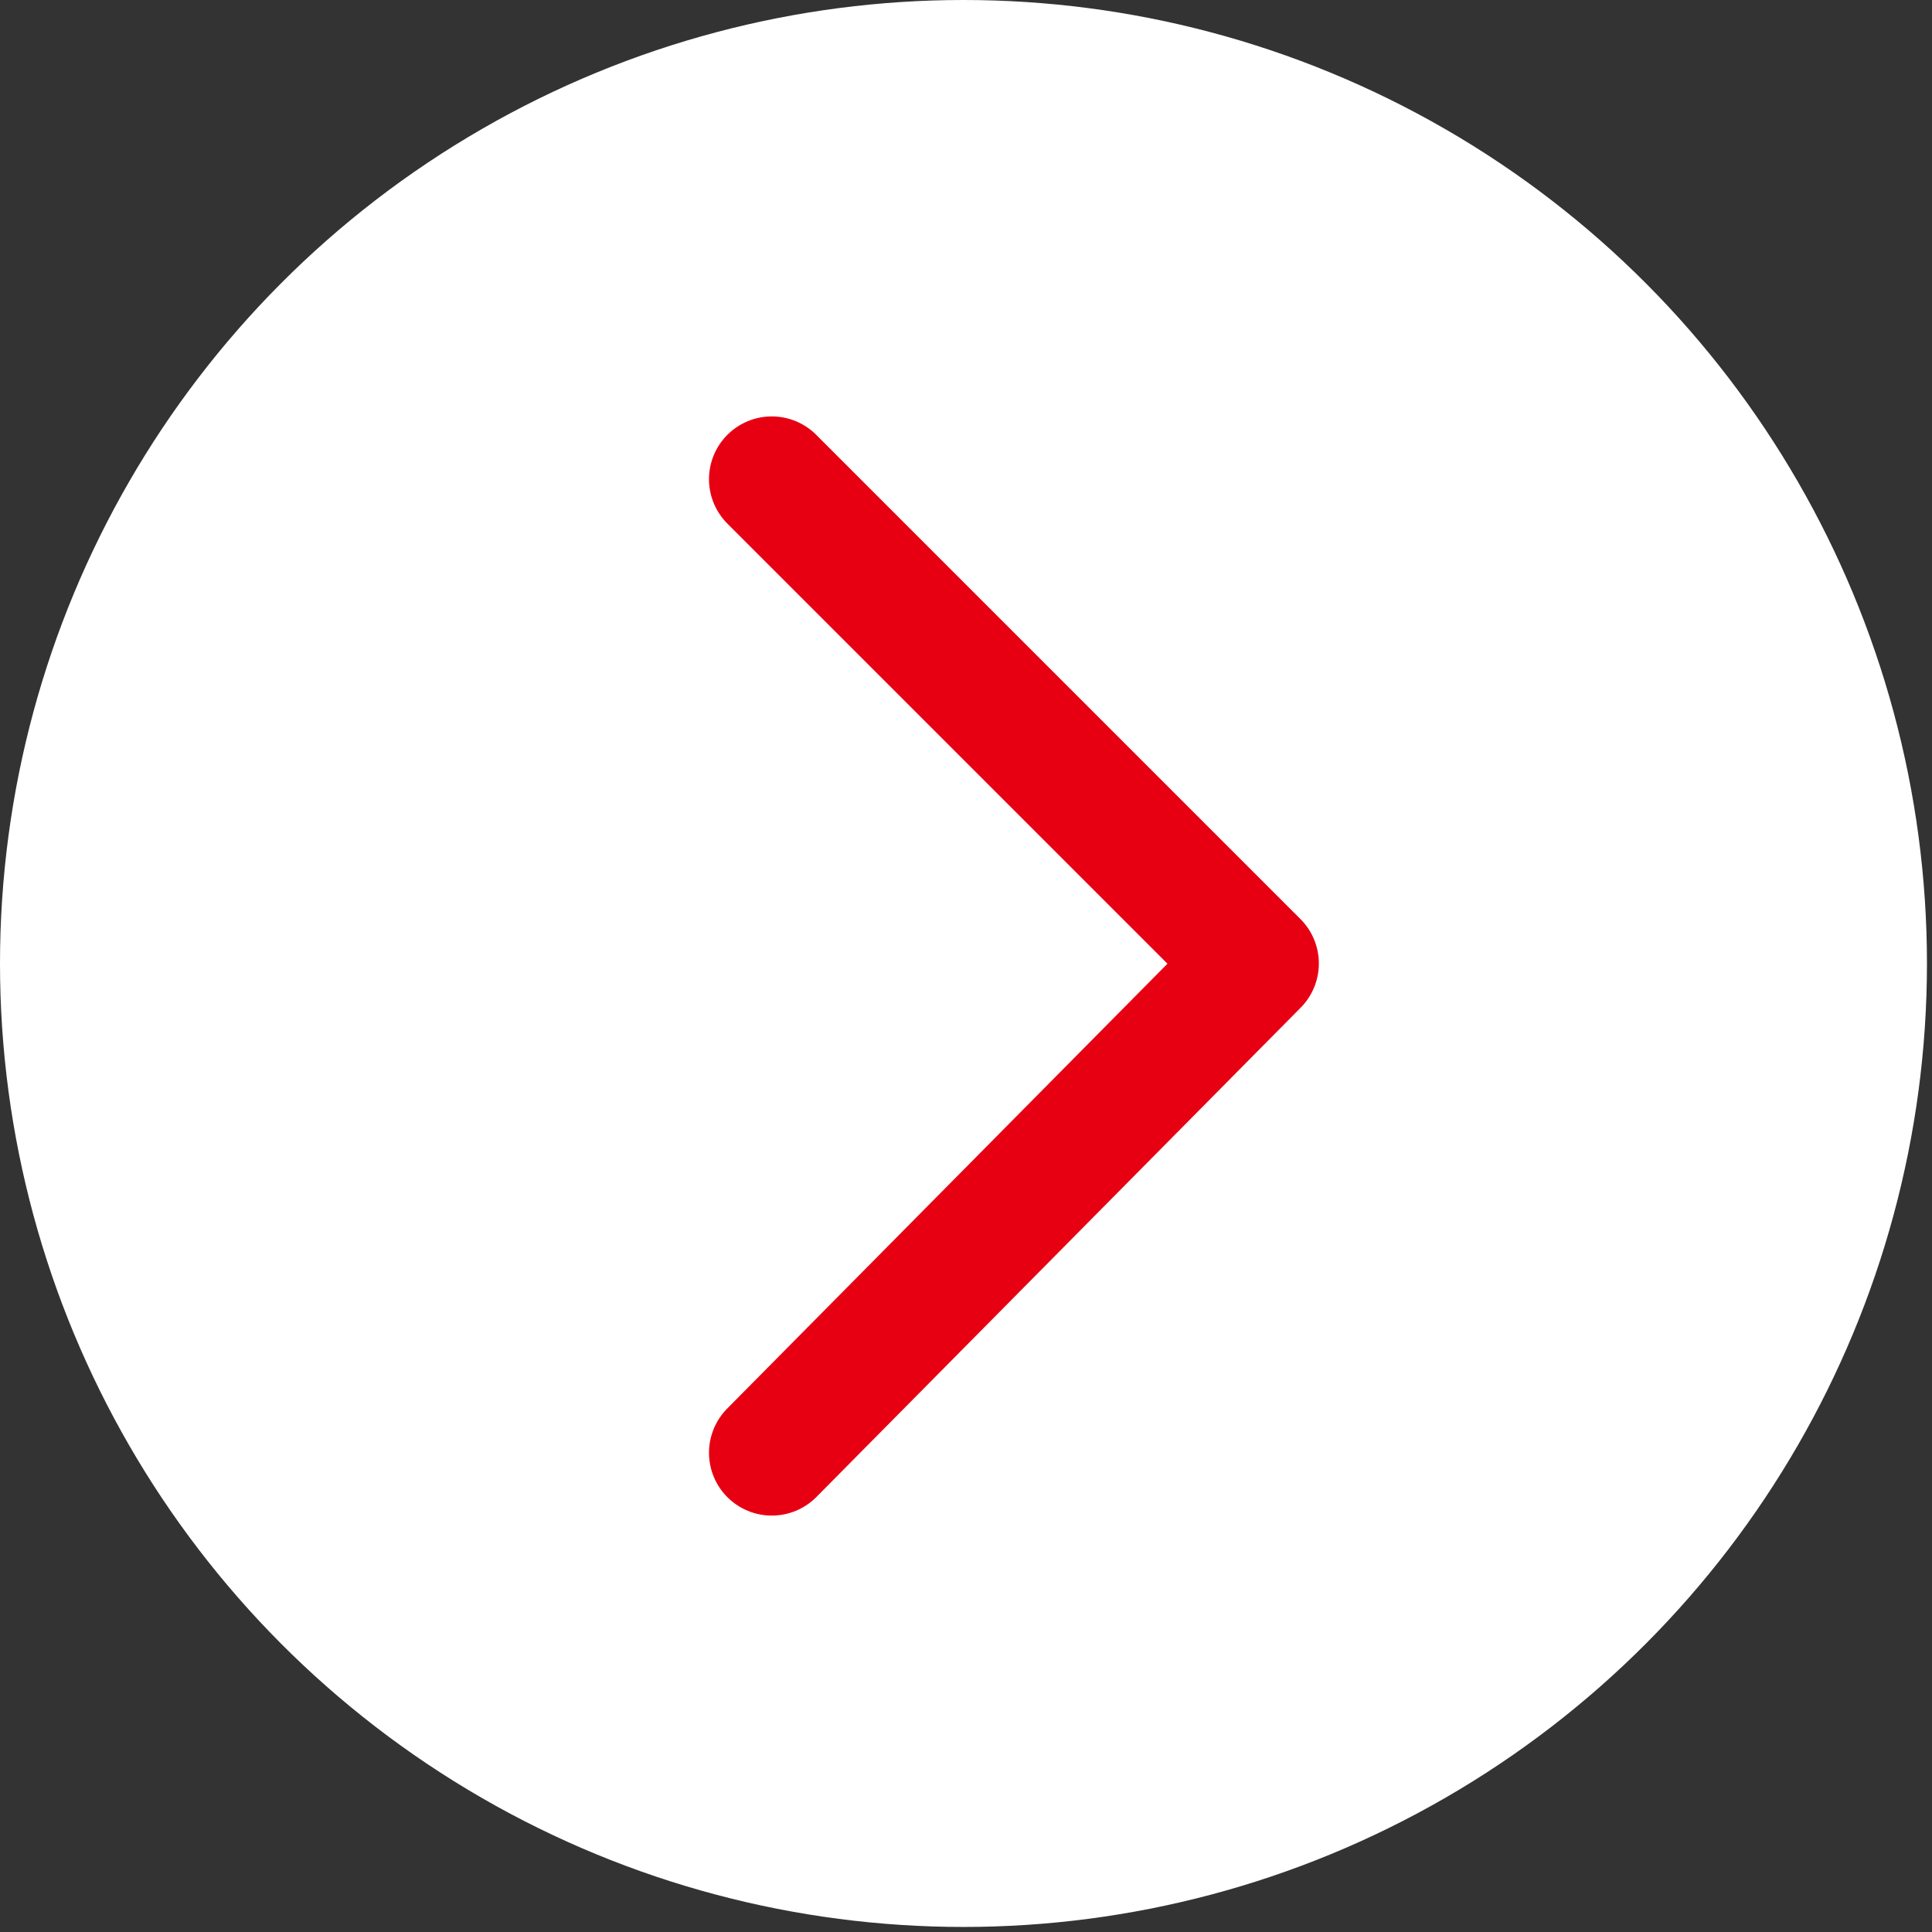
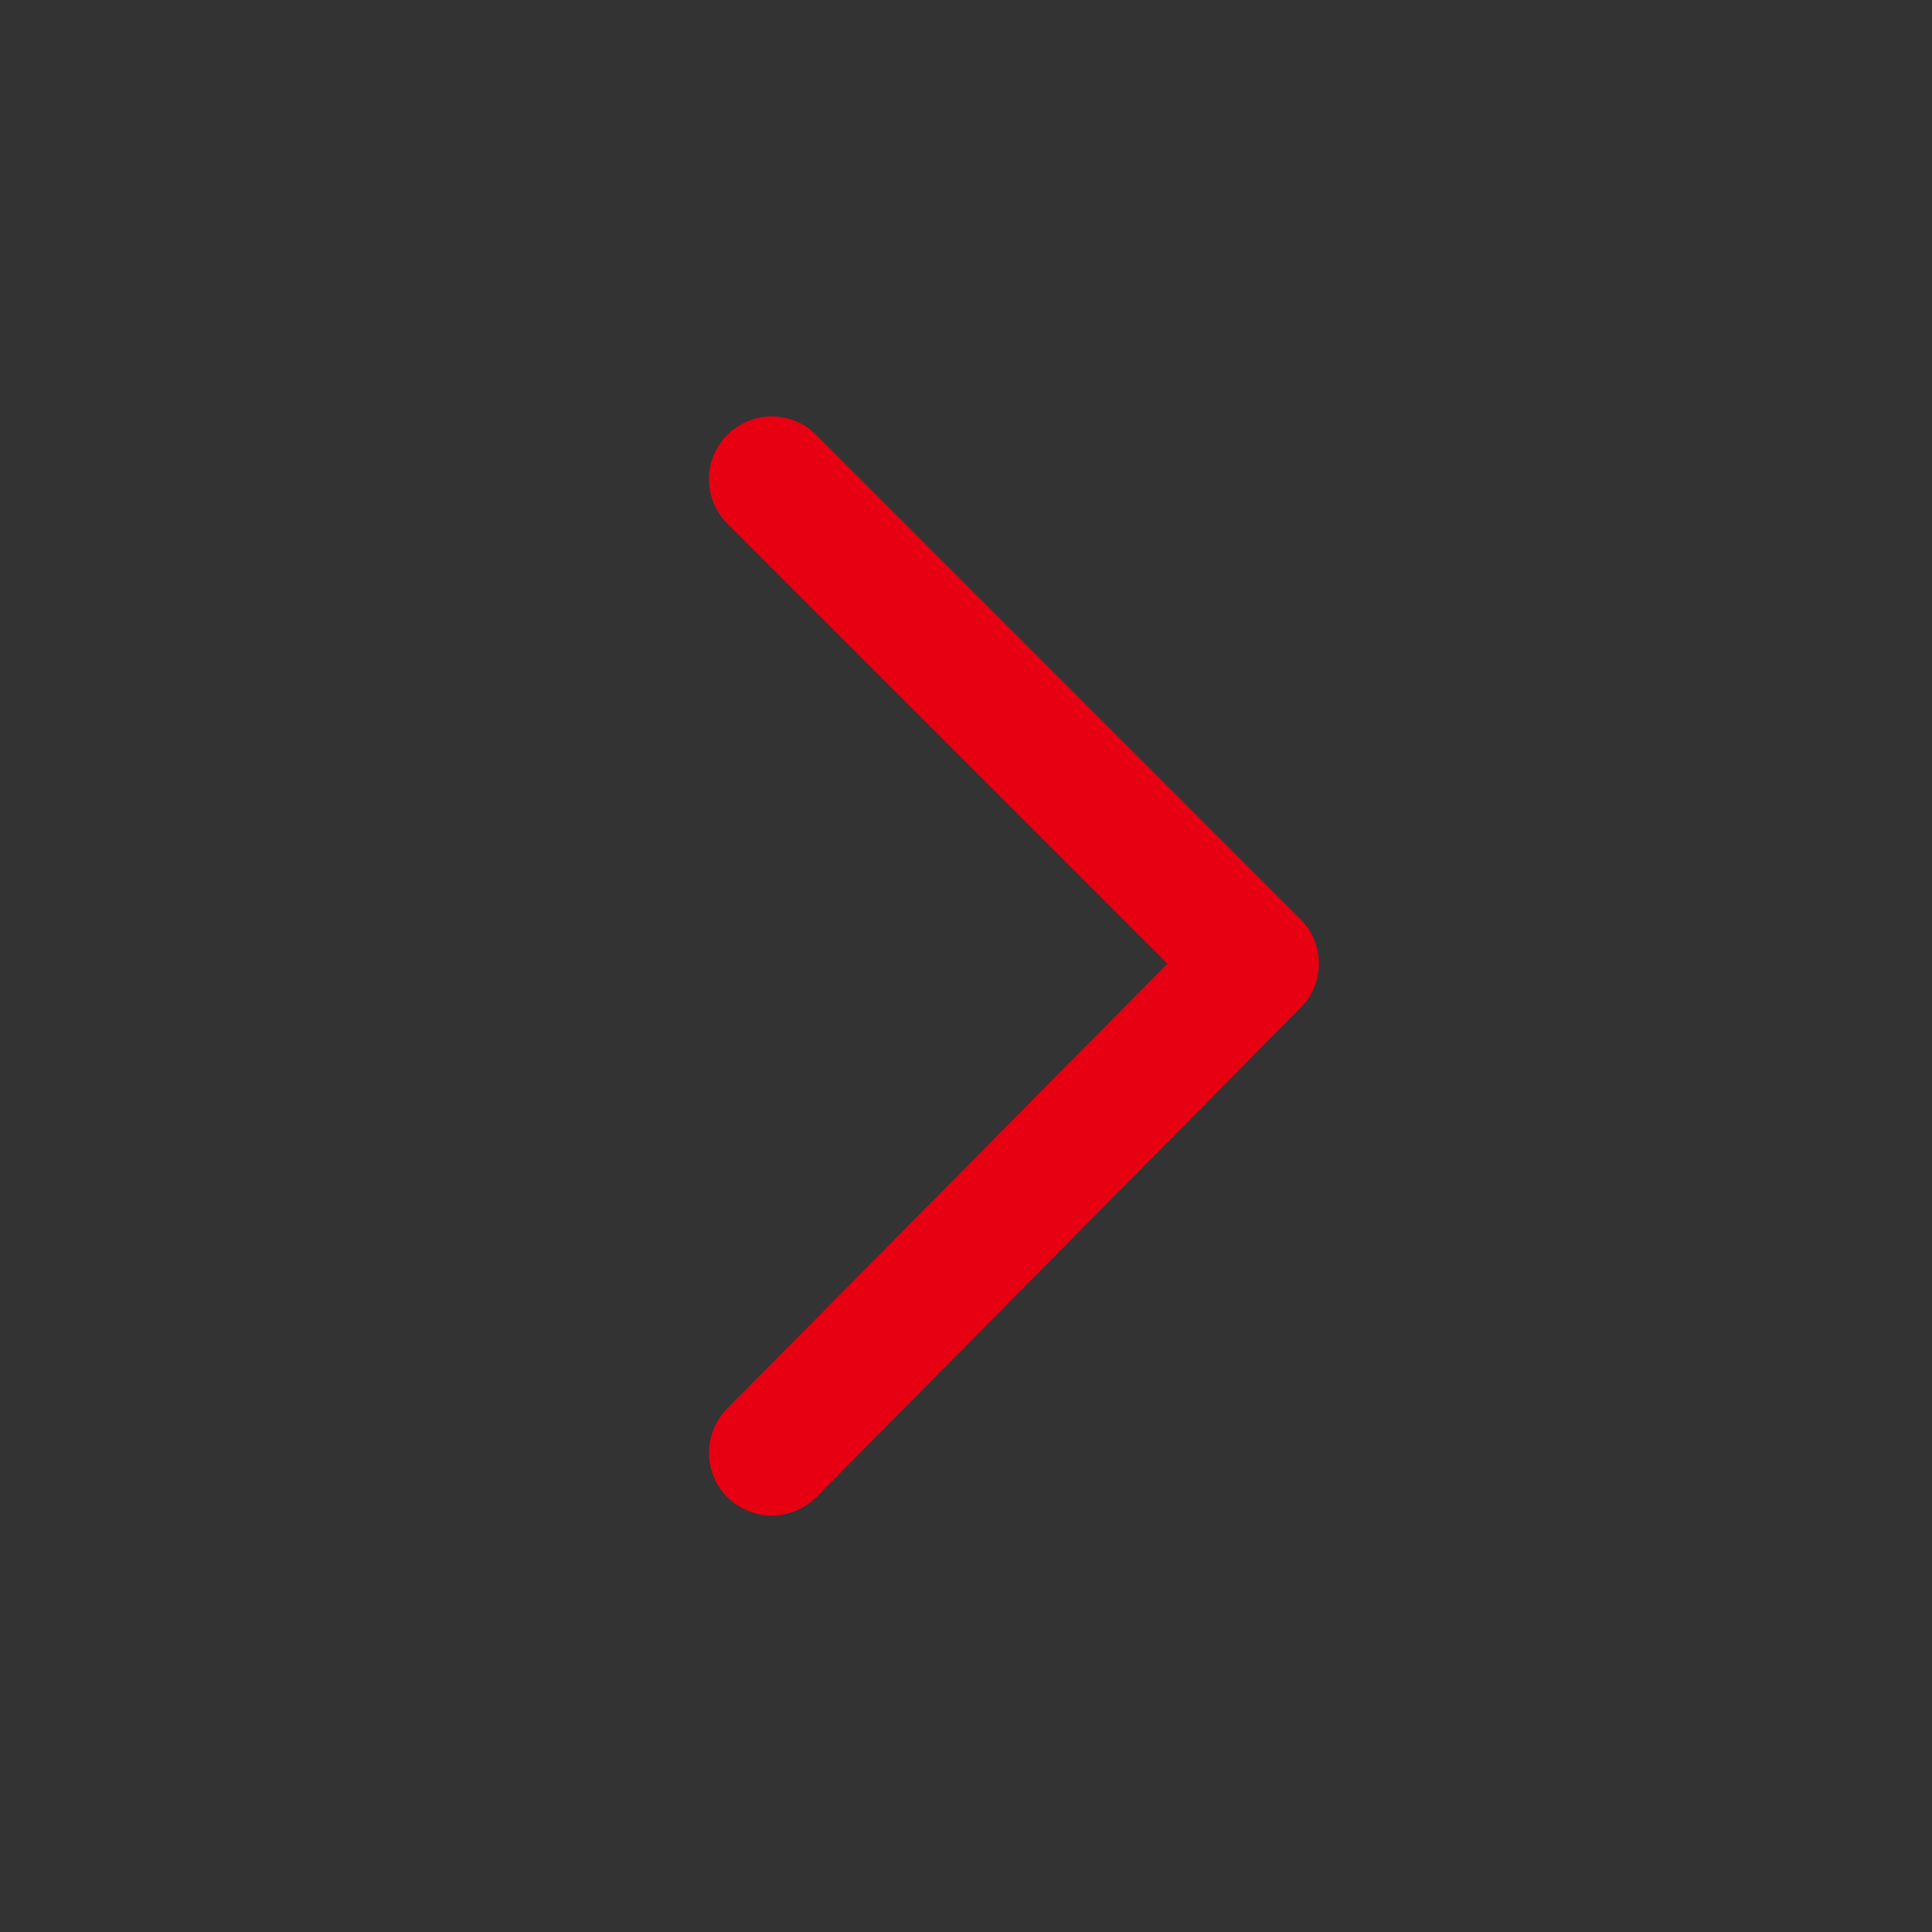
<svg xmlns="http://www.w3.org/2000/svg" version="1.1" id="_レイヤー_2" x="0px" y="0px" viewBox="0 0 38.3 38.3" style="enable-background:new 0 0 38.3 38.3;" xml:space="preserve">
  <rect x="0" y="0" width="38.3" height="38.3" fill="#333333" stroke="none" />
  <style type="text/css">
	.st0{fill:#FFFFFF;}
	.st1{fill:none;stroke:#E70012;stroke-width:2.49;stroke-linecap:round;stroke-linejoin:round;}
</style>
  <g id="layout">
-     <circle class="st0" cx="19.1" cy="19.1" r="19.1" />
    <polyline class="st1" points="15.3,9.5 24.9,19.1 15.3,28.8  " />
  </g>
</svg>